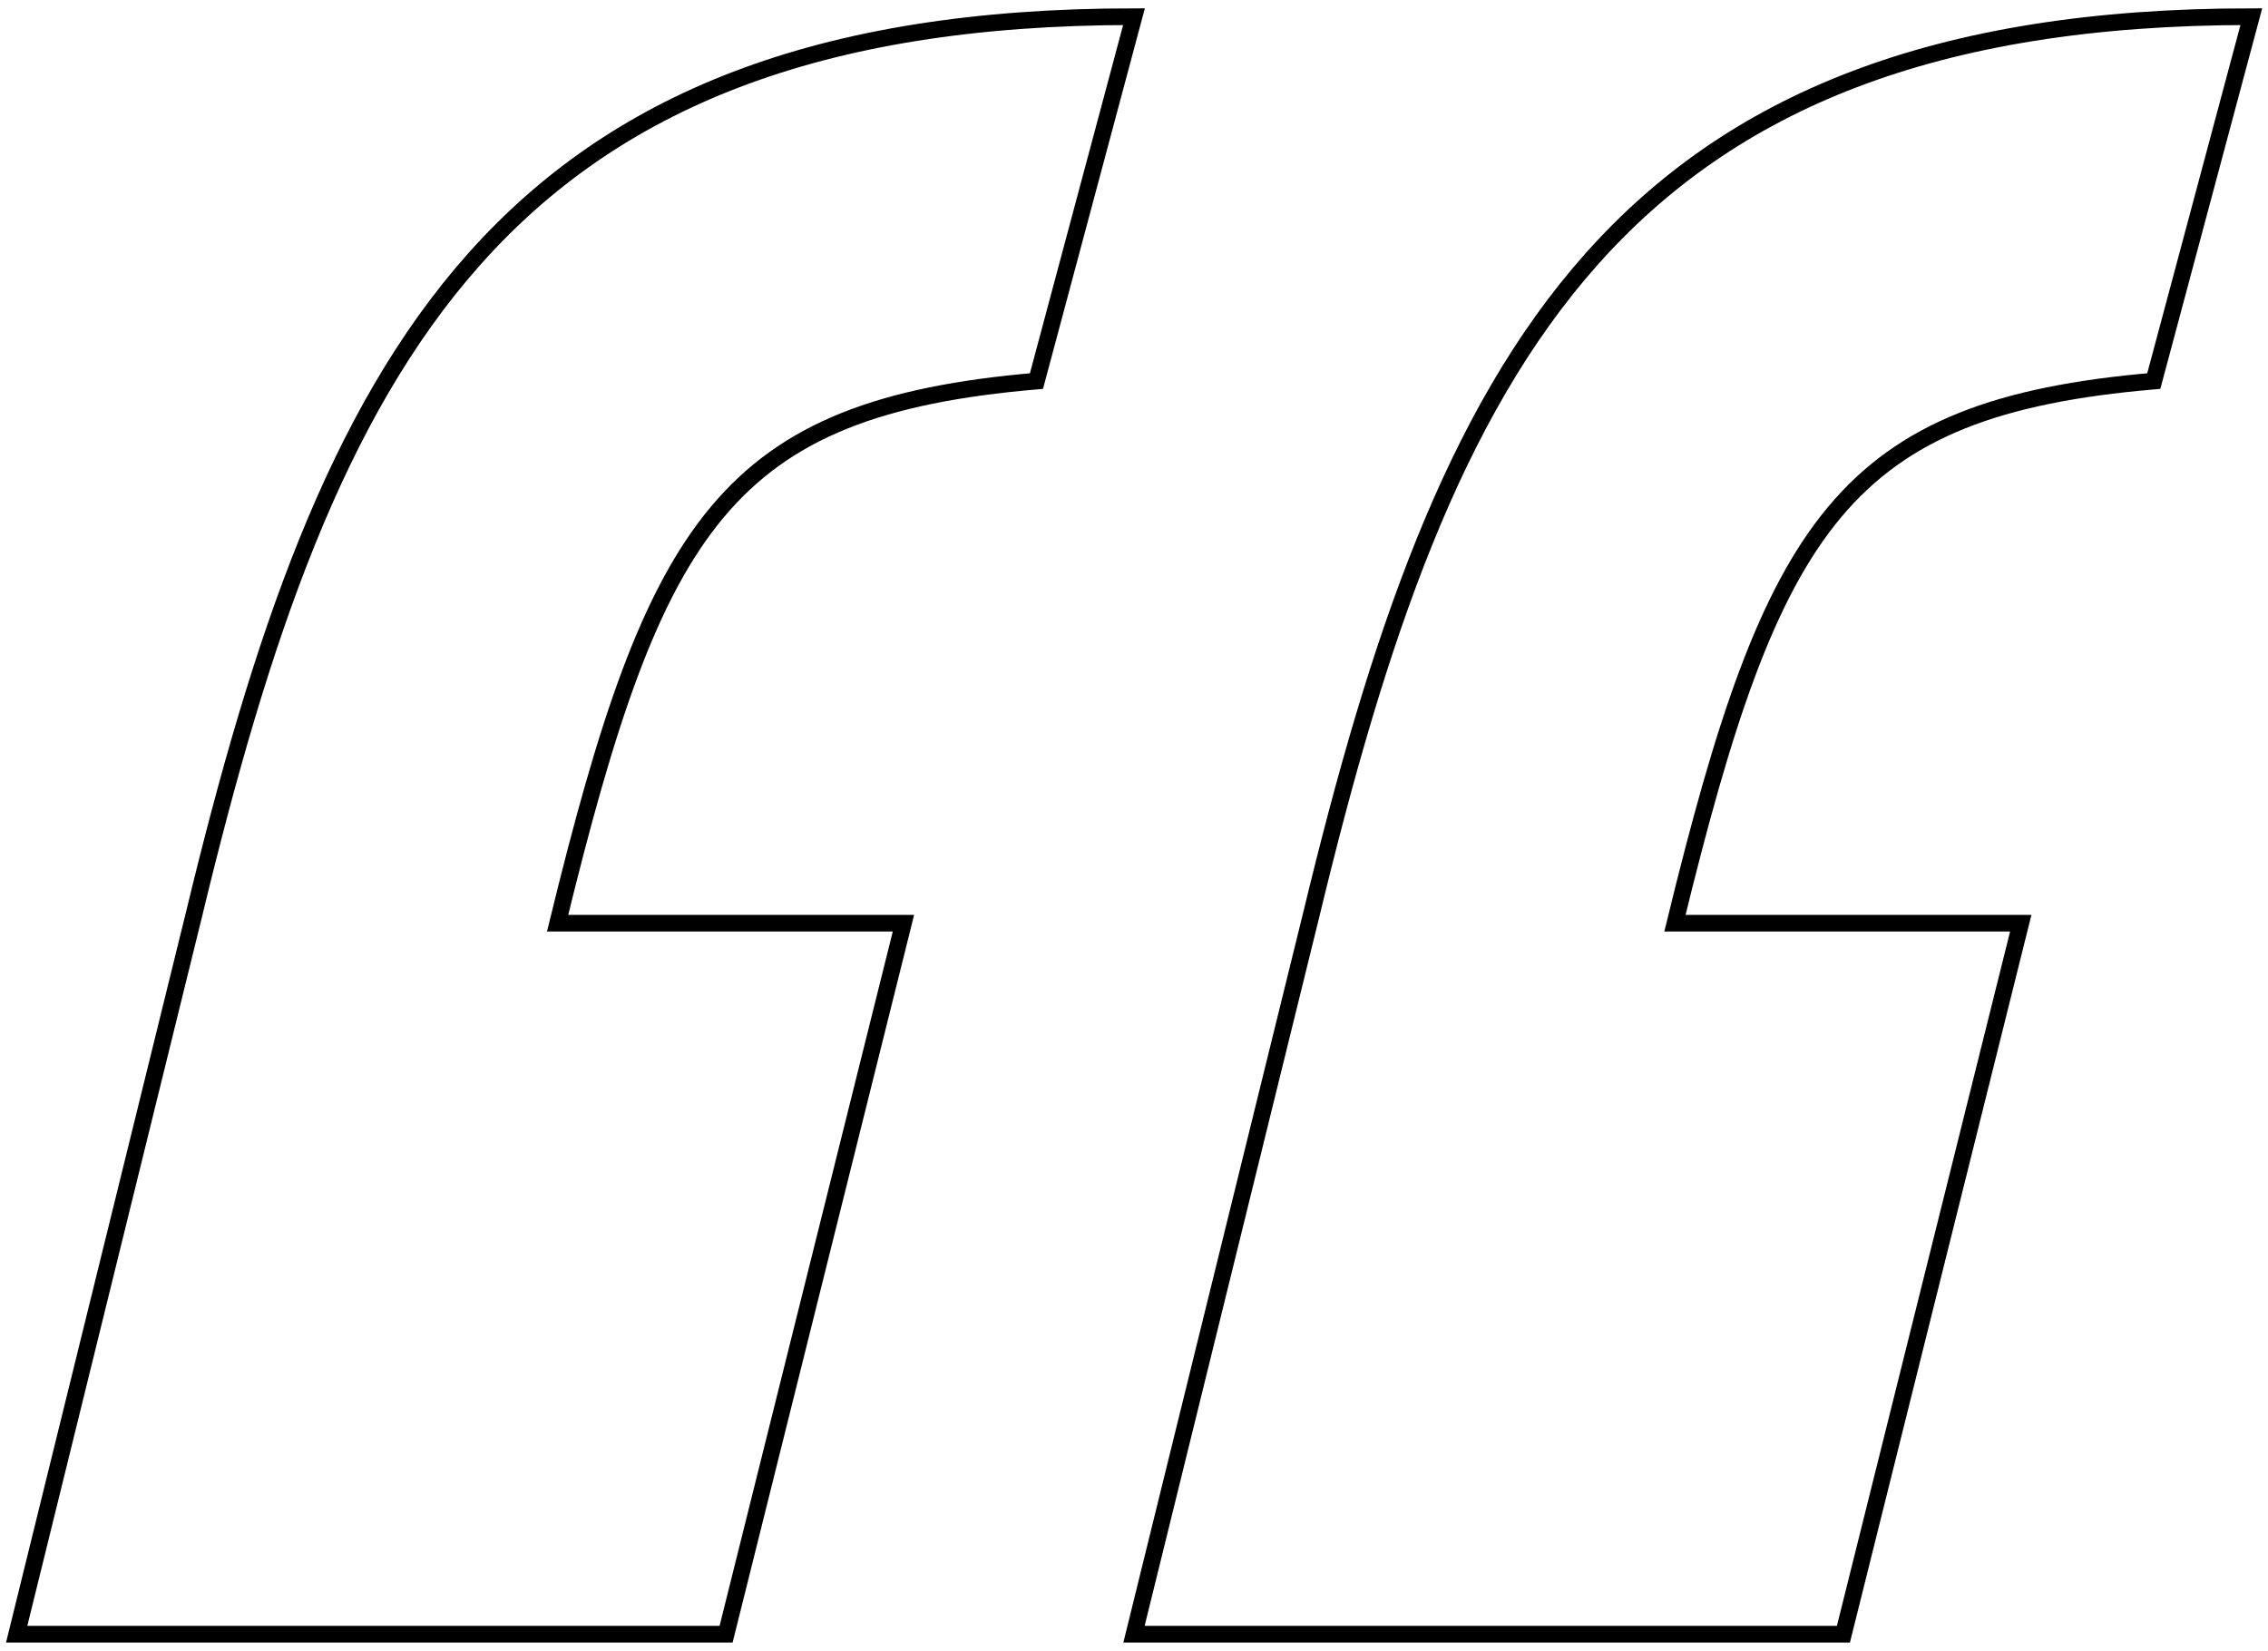
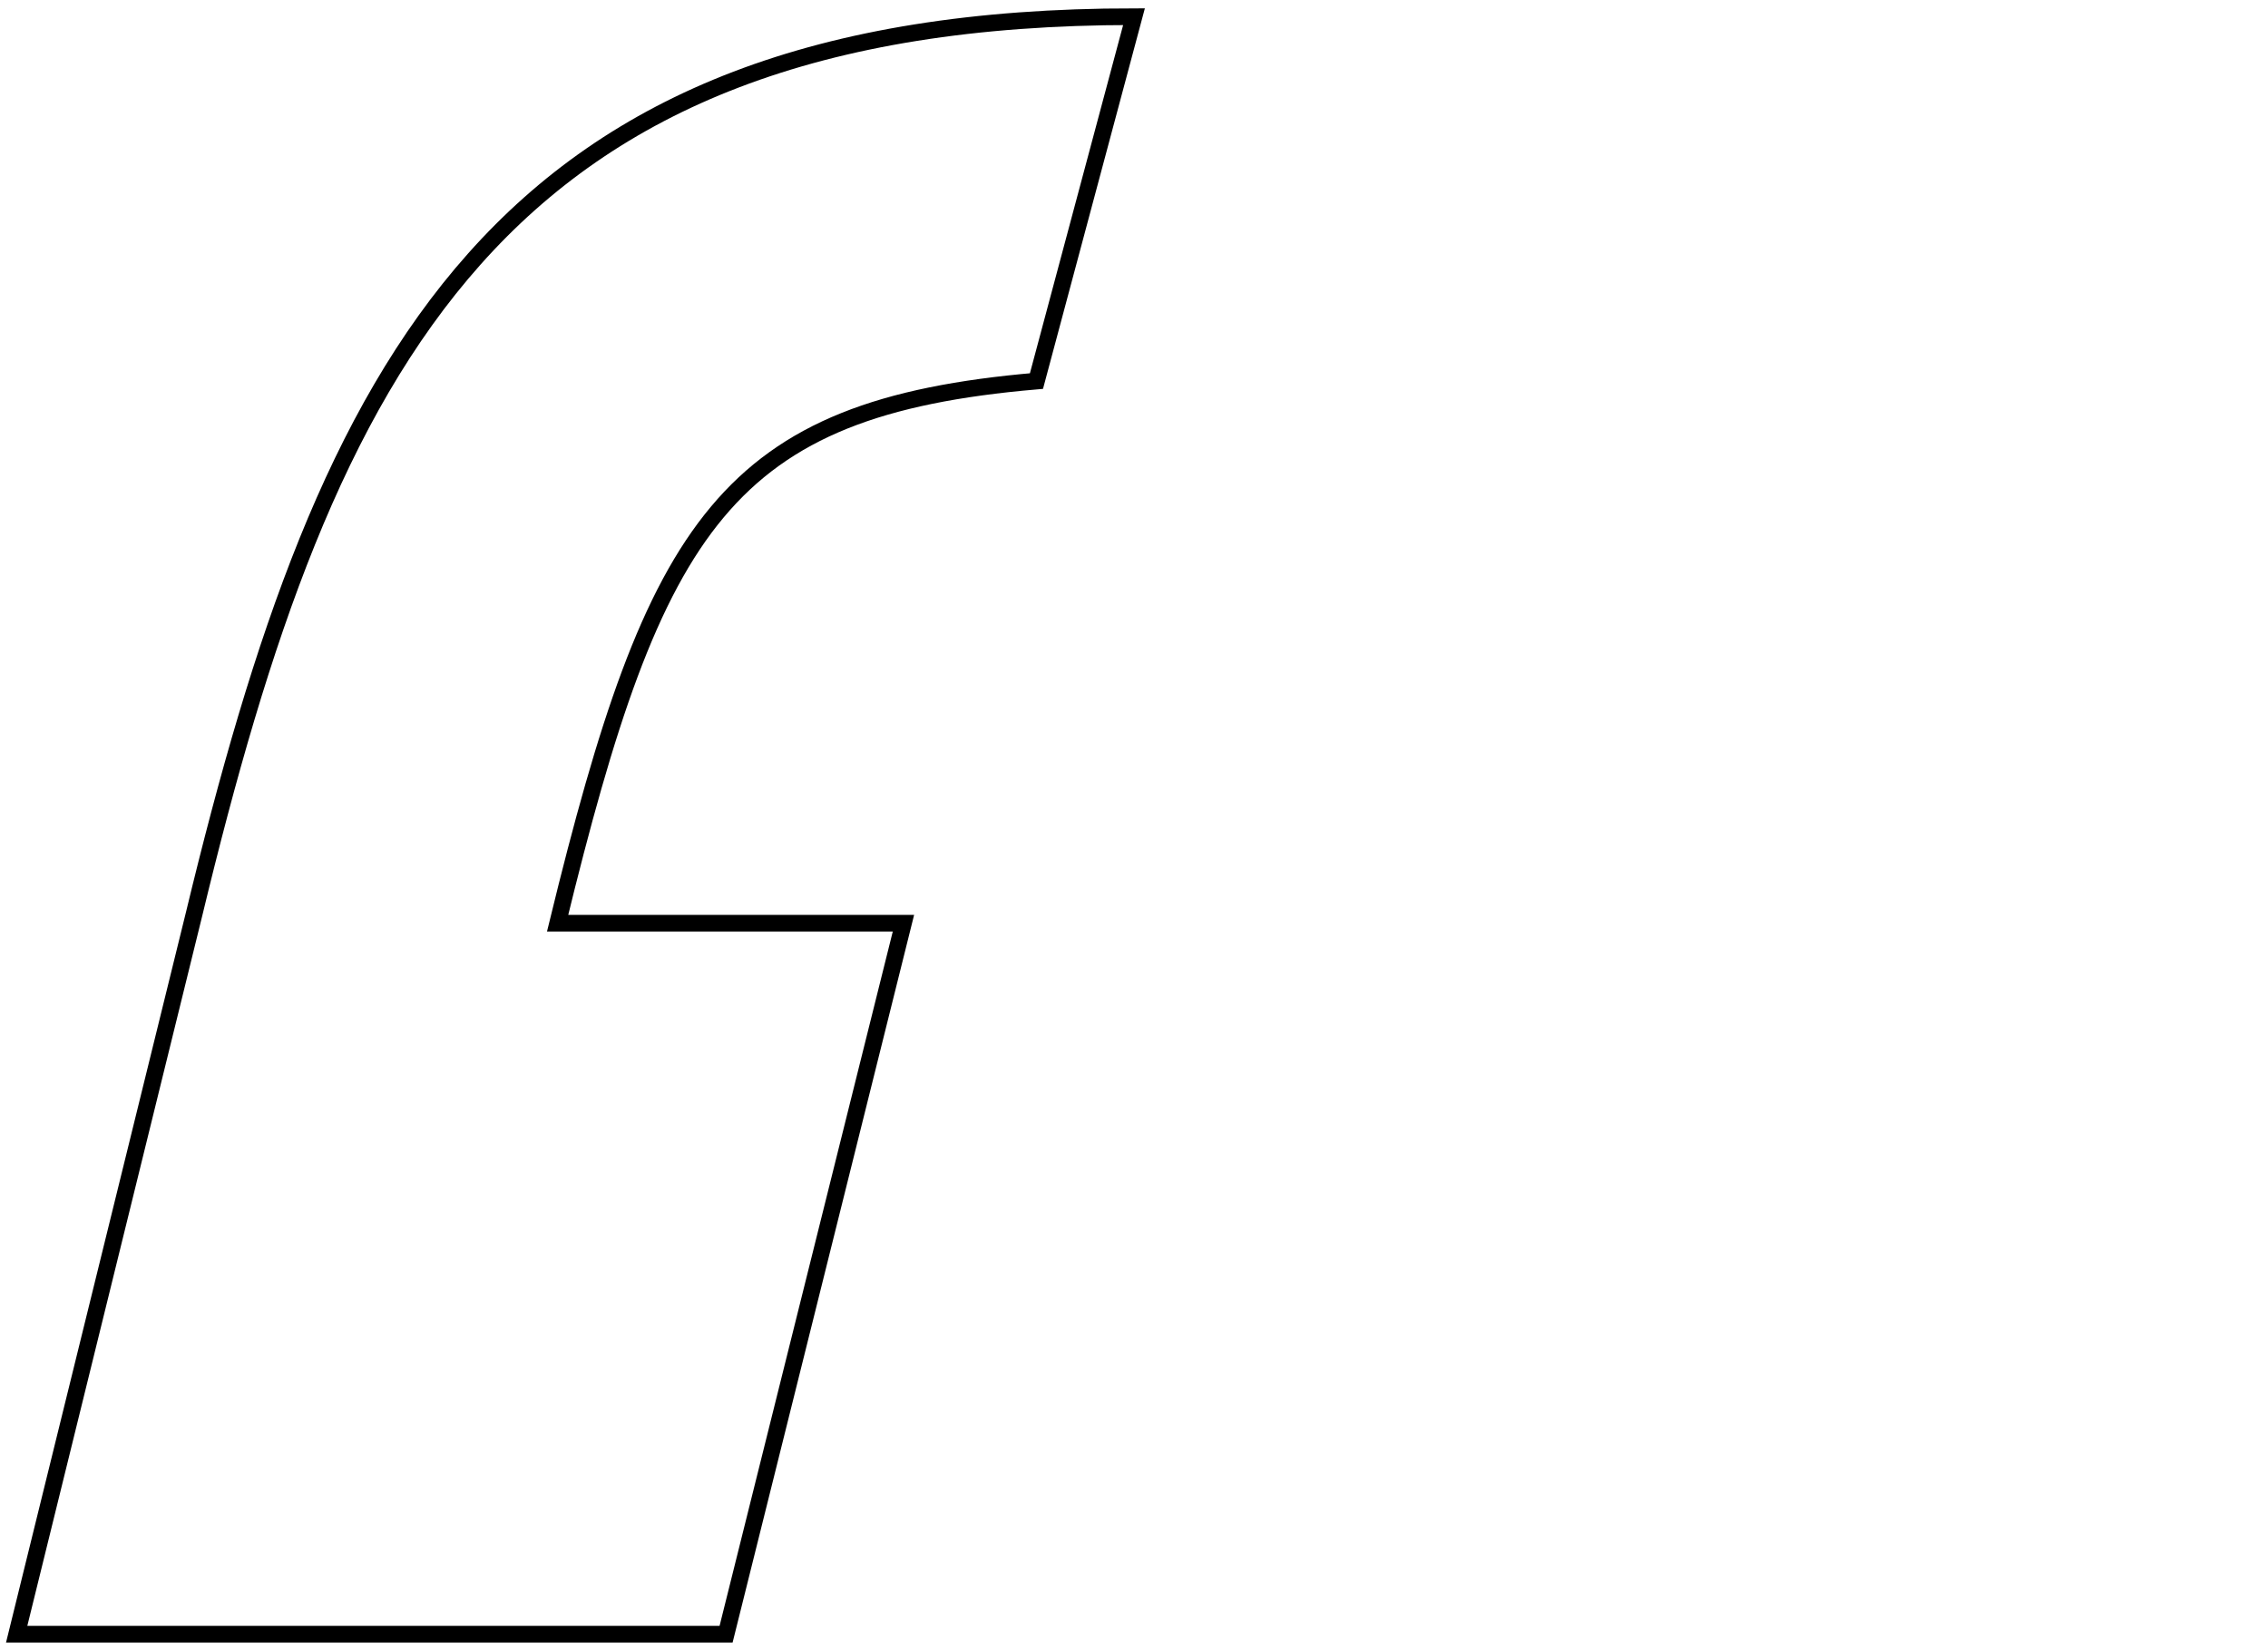
<svg xmlns="http://www.w3.org/2000/svg" width="136px" height="99px" viewBox="0 0 136 99" version="1.1">
  <g id="Index" stroke="none" stroke-width="1" fill="none" fill-rule="evenodd">
    <g id="06_ADVERIS_SECTEURS_DETAIL" transform="translate(-314, -1822)" stroke="#000000">
      <g id="Group-7" transform="translate(315, 1823)">
        <g id="Group">
-           <path d="M120.175,54.363 L109.54,97 L67,97 L77.635,53.83 C85.611,20.786 95.714,0 134,0 L128.151,21.852 C109.54,23.451 105.286,30.379 99.437,54.363 L120.175,54.363 Z" id="‘" />
          <path d="M53.175,54.363 L42.54,97 L0,97 L10.635,53.83 C18.611,20.786 28.714,0 67,0 L61.151,21.852 C42.54,23.451 38.286,30.379 32.437,54.363 L53.175,54.363 Z" id="‘-copy" />
        </g>
      </g>
    </g>
  </g>
</svg>